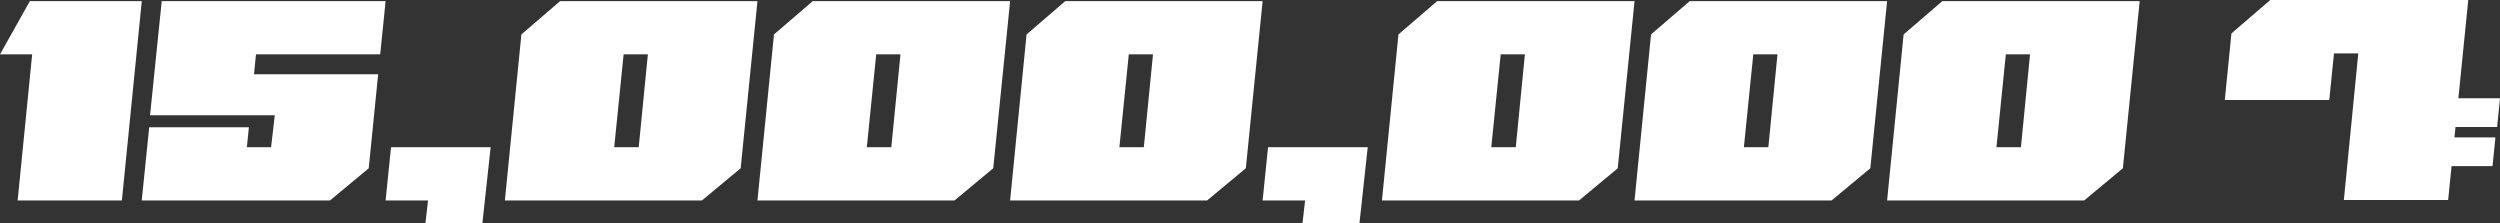
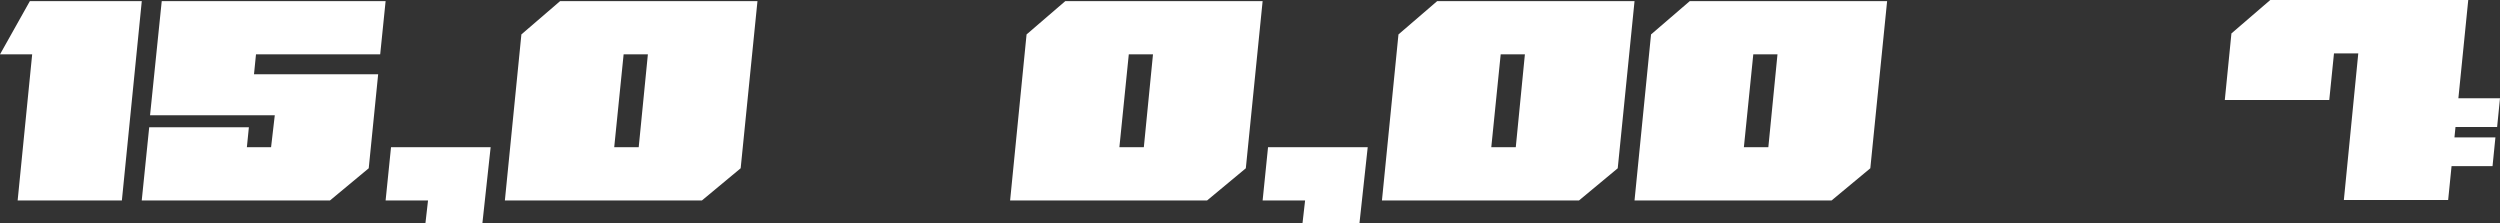
<svg xmlns="http://www.w3.org/2000/svg" viewBox="0 0 1925.53 171.94">
  <rect x="0" y="0" width="1925.53" height="171.94" fill="#333333" stroke="none" />
  <defs>
    <style>.cls-1{fill:#fff;}</style>
  </defs>
  <g id="Layer_2" data-name="Layer 2">
    <g id="Layer_1-2" data-name="Layer 1">
      <polygon class="cls-1" points="1923.31 97.82 1925.53 75.71 1893.47 75.71 1901.08 0 1748.59 0 1718.67 25.75 1713.57 77.01 1794.03 77.01 1797.66 41.15 1816.37 41.15 1805.27 154.03 1858.17 154.03 1885.6 154.03 1888.22 127.95 1919.78 127.95 1922 105.84 1890.45 105.84 1891.25 97.82 1923.31 97.82" />
      <path class="cls-1" d="M0,41.87l23-41h86.2L93.87,154.39H13.59L24.78,41.87Z" />
      <path class="cls-1" d="M297,.86l-4.17,41H197.17l-1.54,15.35h95.63L284,129.6l-29.83,24.78h-145L114.92,98h76.77l-1.54,15.35h18.64l2.85-24.56H115.57l9-87.94Z" />
      <path class="cls-1" d="M297,154.39l4.17-41H377.9l-6.36,58.56H327.67l2-17.55Z" />
      <path class="cls-1" d="M583.41.86,570.47,129.6l-29.83,24.78H388.86L401.58,26.51,431.41.85h152ZM499,41.87H480.32l-7.24,71.5h18.86Z" />
-       <path class="cls-1" d="M778,.86,765,129.61l-29.83,24.78H583.4L596.12,26.52,626,.86Zm-84.44,41H674.87l-7.24,71.5h18.86Z" />
      <path class="cls-1" d="M972.49.86,959.55,129.61l-29.83,24.78H778L790.67,26.52,820.5.86Zm-84.44,41H869.41l-7.24,71.5H881Z" />
      <path class="cls-1" d="M972.49,154.39l4.17-41h76.77l-6.36,58.56H1003.2l2-17.55Z" />
      <path class="cls-1" d="M1258.94.86,1246,129.61l-29.83,24.78H1064.39l12.72-127.87L1106.94.86Zm-84.45,41h-18.64l-7.24,71.5h18.86Z" />
      <path class="cls-1" d="M1453.48.86l-12.94,128.75-29.83,24.78H1258.93l12.72-127.87L1301.48.86Zm-84.44,41H1350.4l-7.24,71.5H1362Z" />
-       <path class="cls-1" d="M1648,.86l-12.94,128.75-29.83,24.78H1453.47l12.72-127.87L1496,.86Zm-84.44,41h-18.64l-7.24,71.5h18.86Z" />
    </g>
  </g>
</svg>